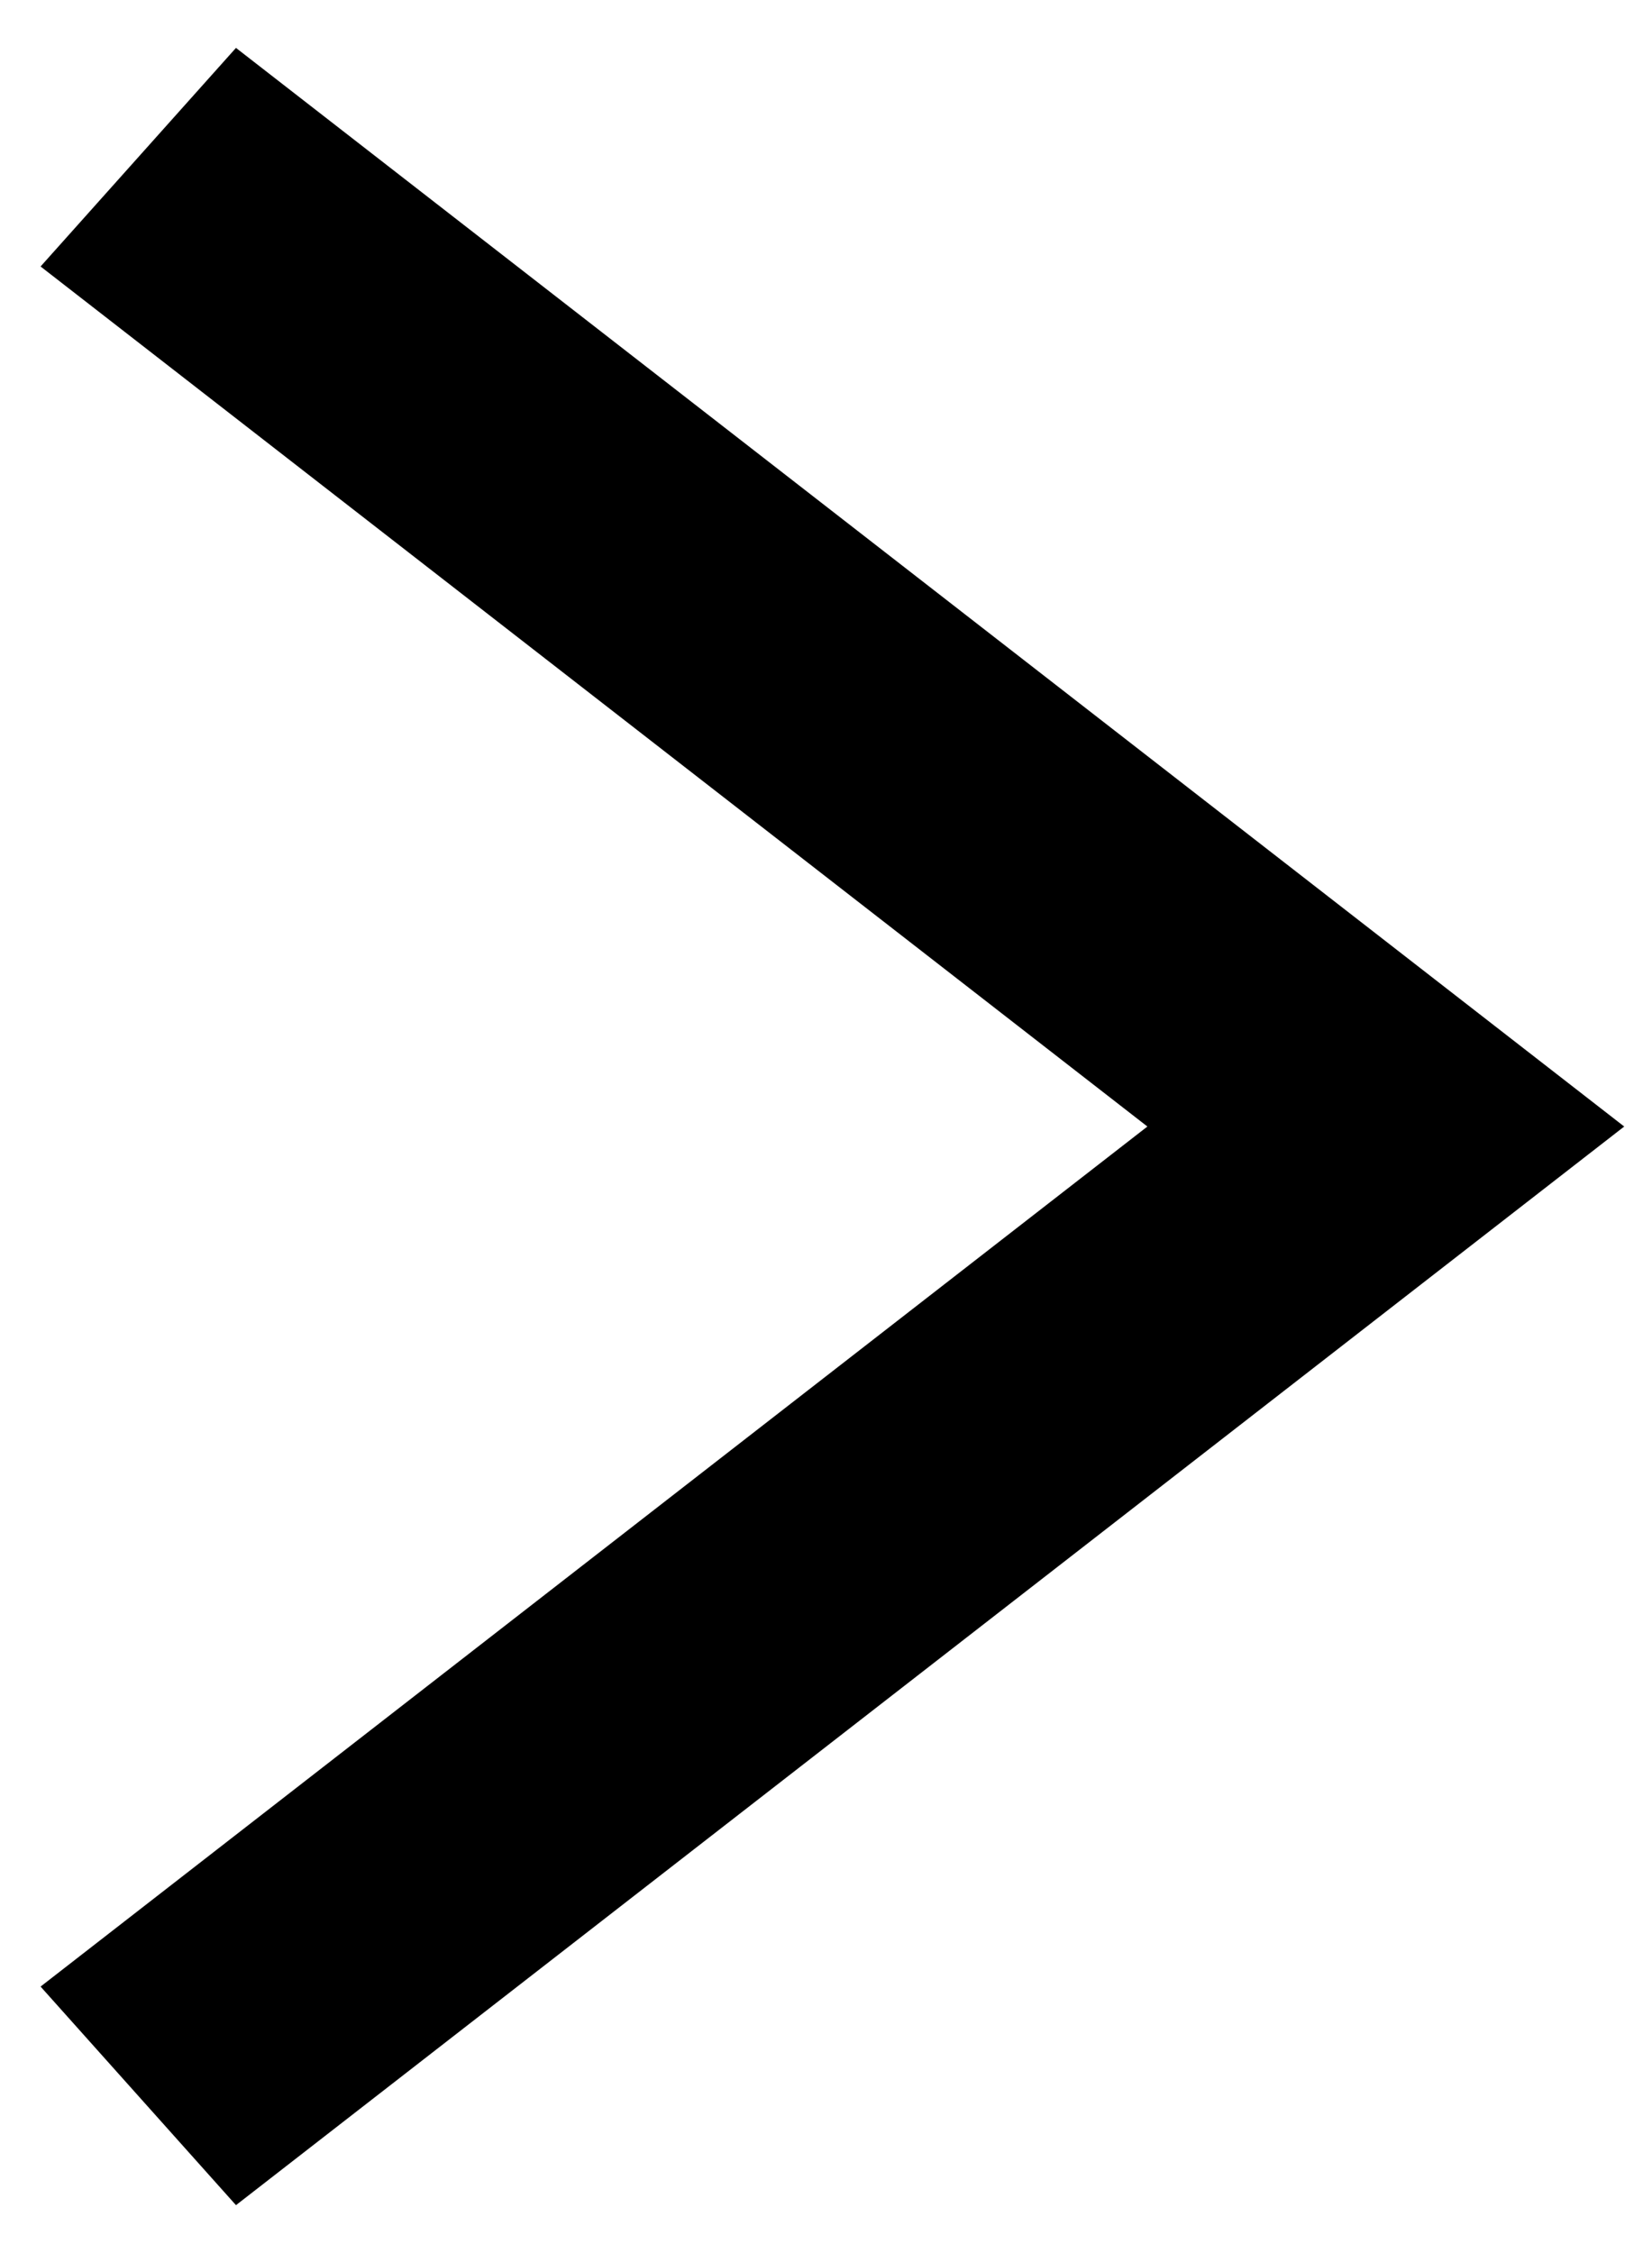
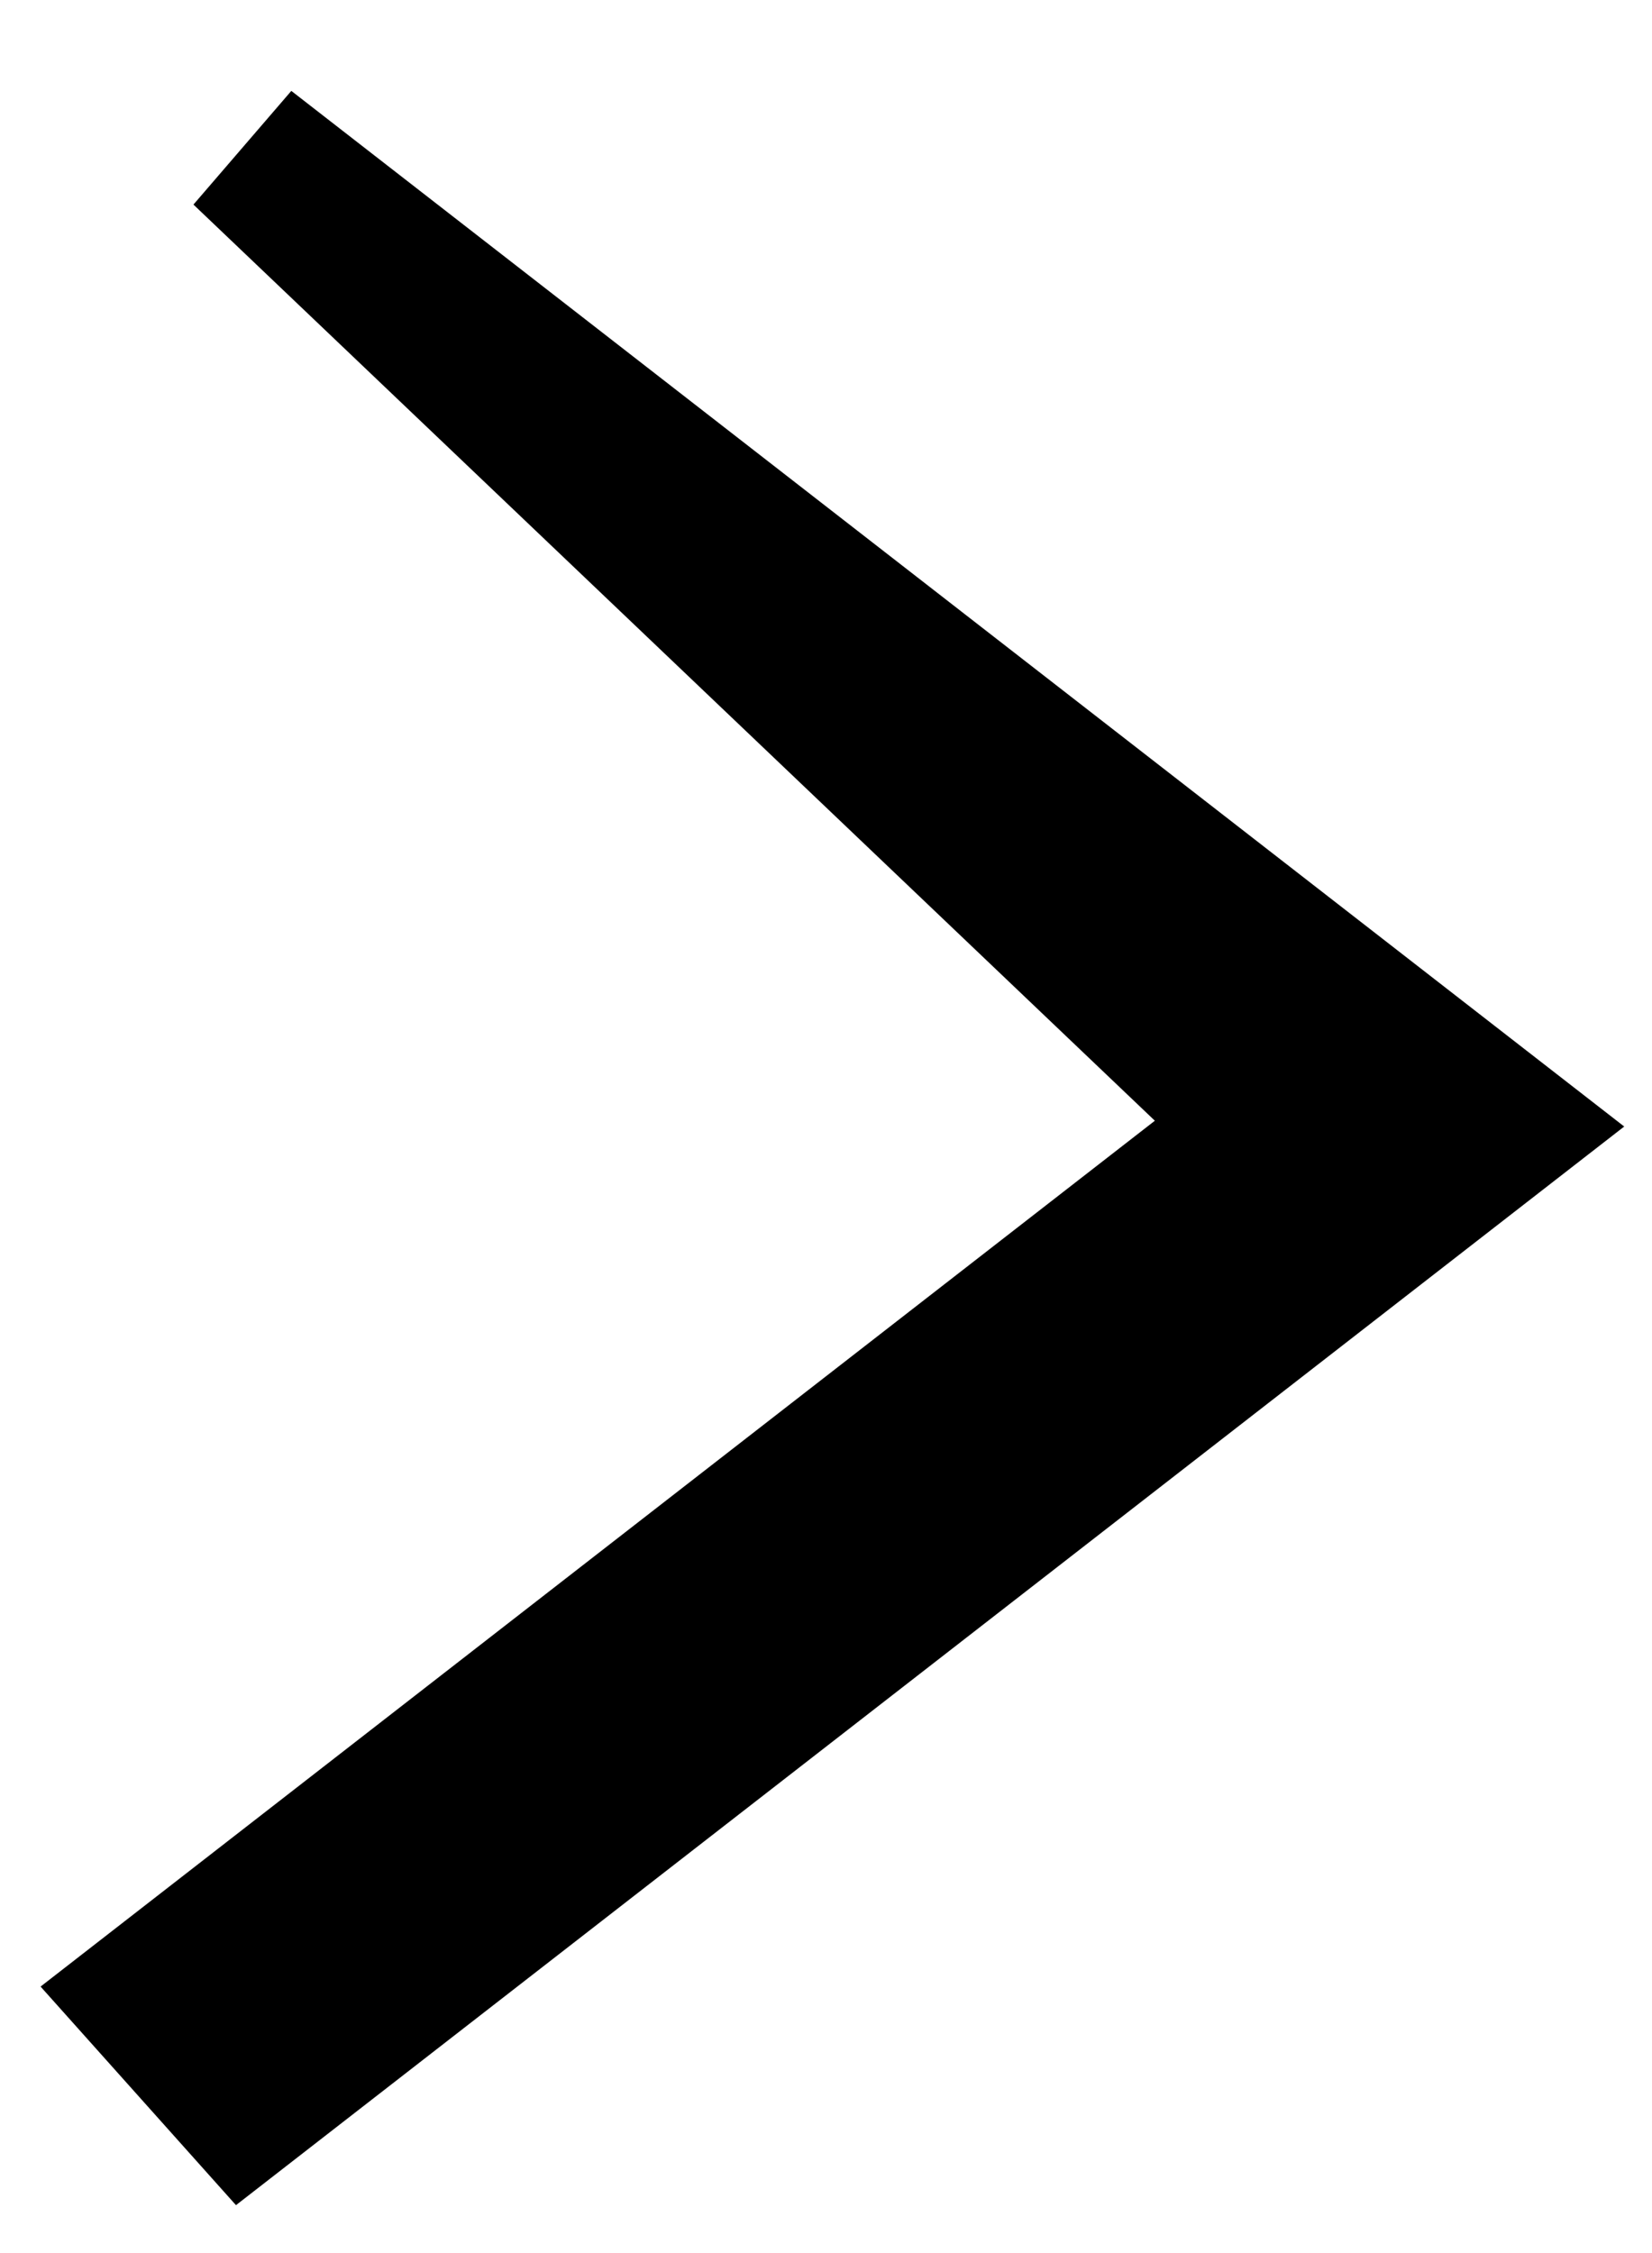
<svg xmlns="http://www.w3.org/2000/svg" width="11" height="15" viewBox="0 0 11 15" fill="none">
-   <path fill-rule="evenodd" clip-rule="evenodd" d="M8.455 7.5L1 1.708L1.633 1L10 7.5L1.633 14L1 13.292L8.455 7.5Z" fill="black" stroke="black" />
+   <path fill-rule="evenodd" clip-rule="evenodd" d="M8.455 7.5L1.633 1L10 7.5L1.633 14L1 13.292L8.455 7.5Z" fill="black" stroke="black" />
</svg>